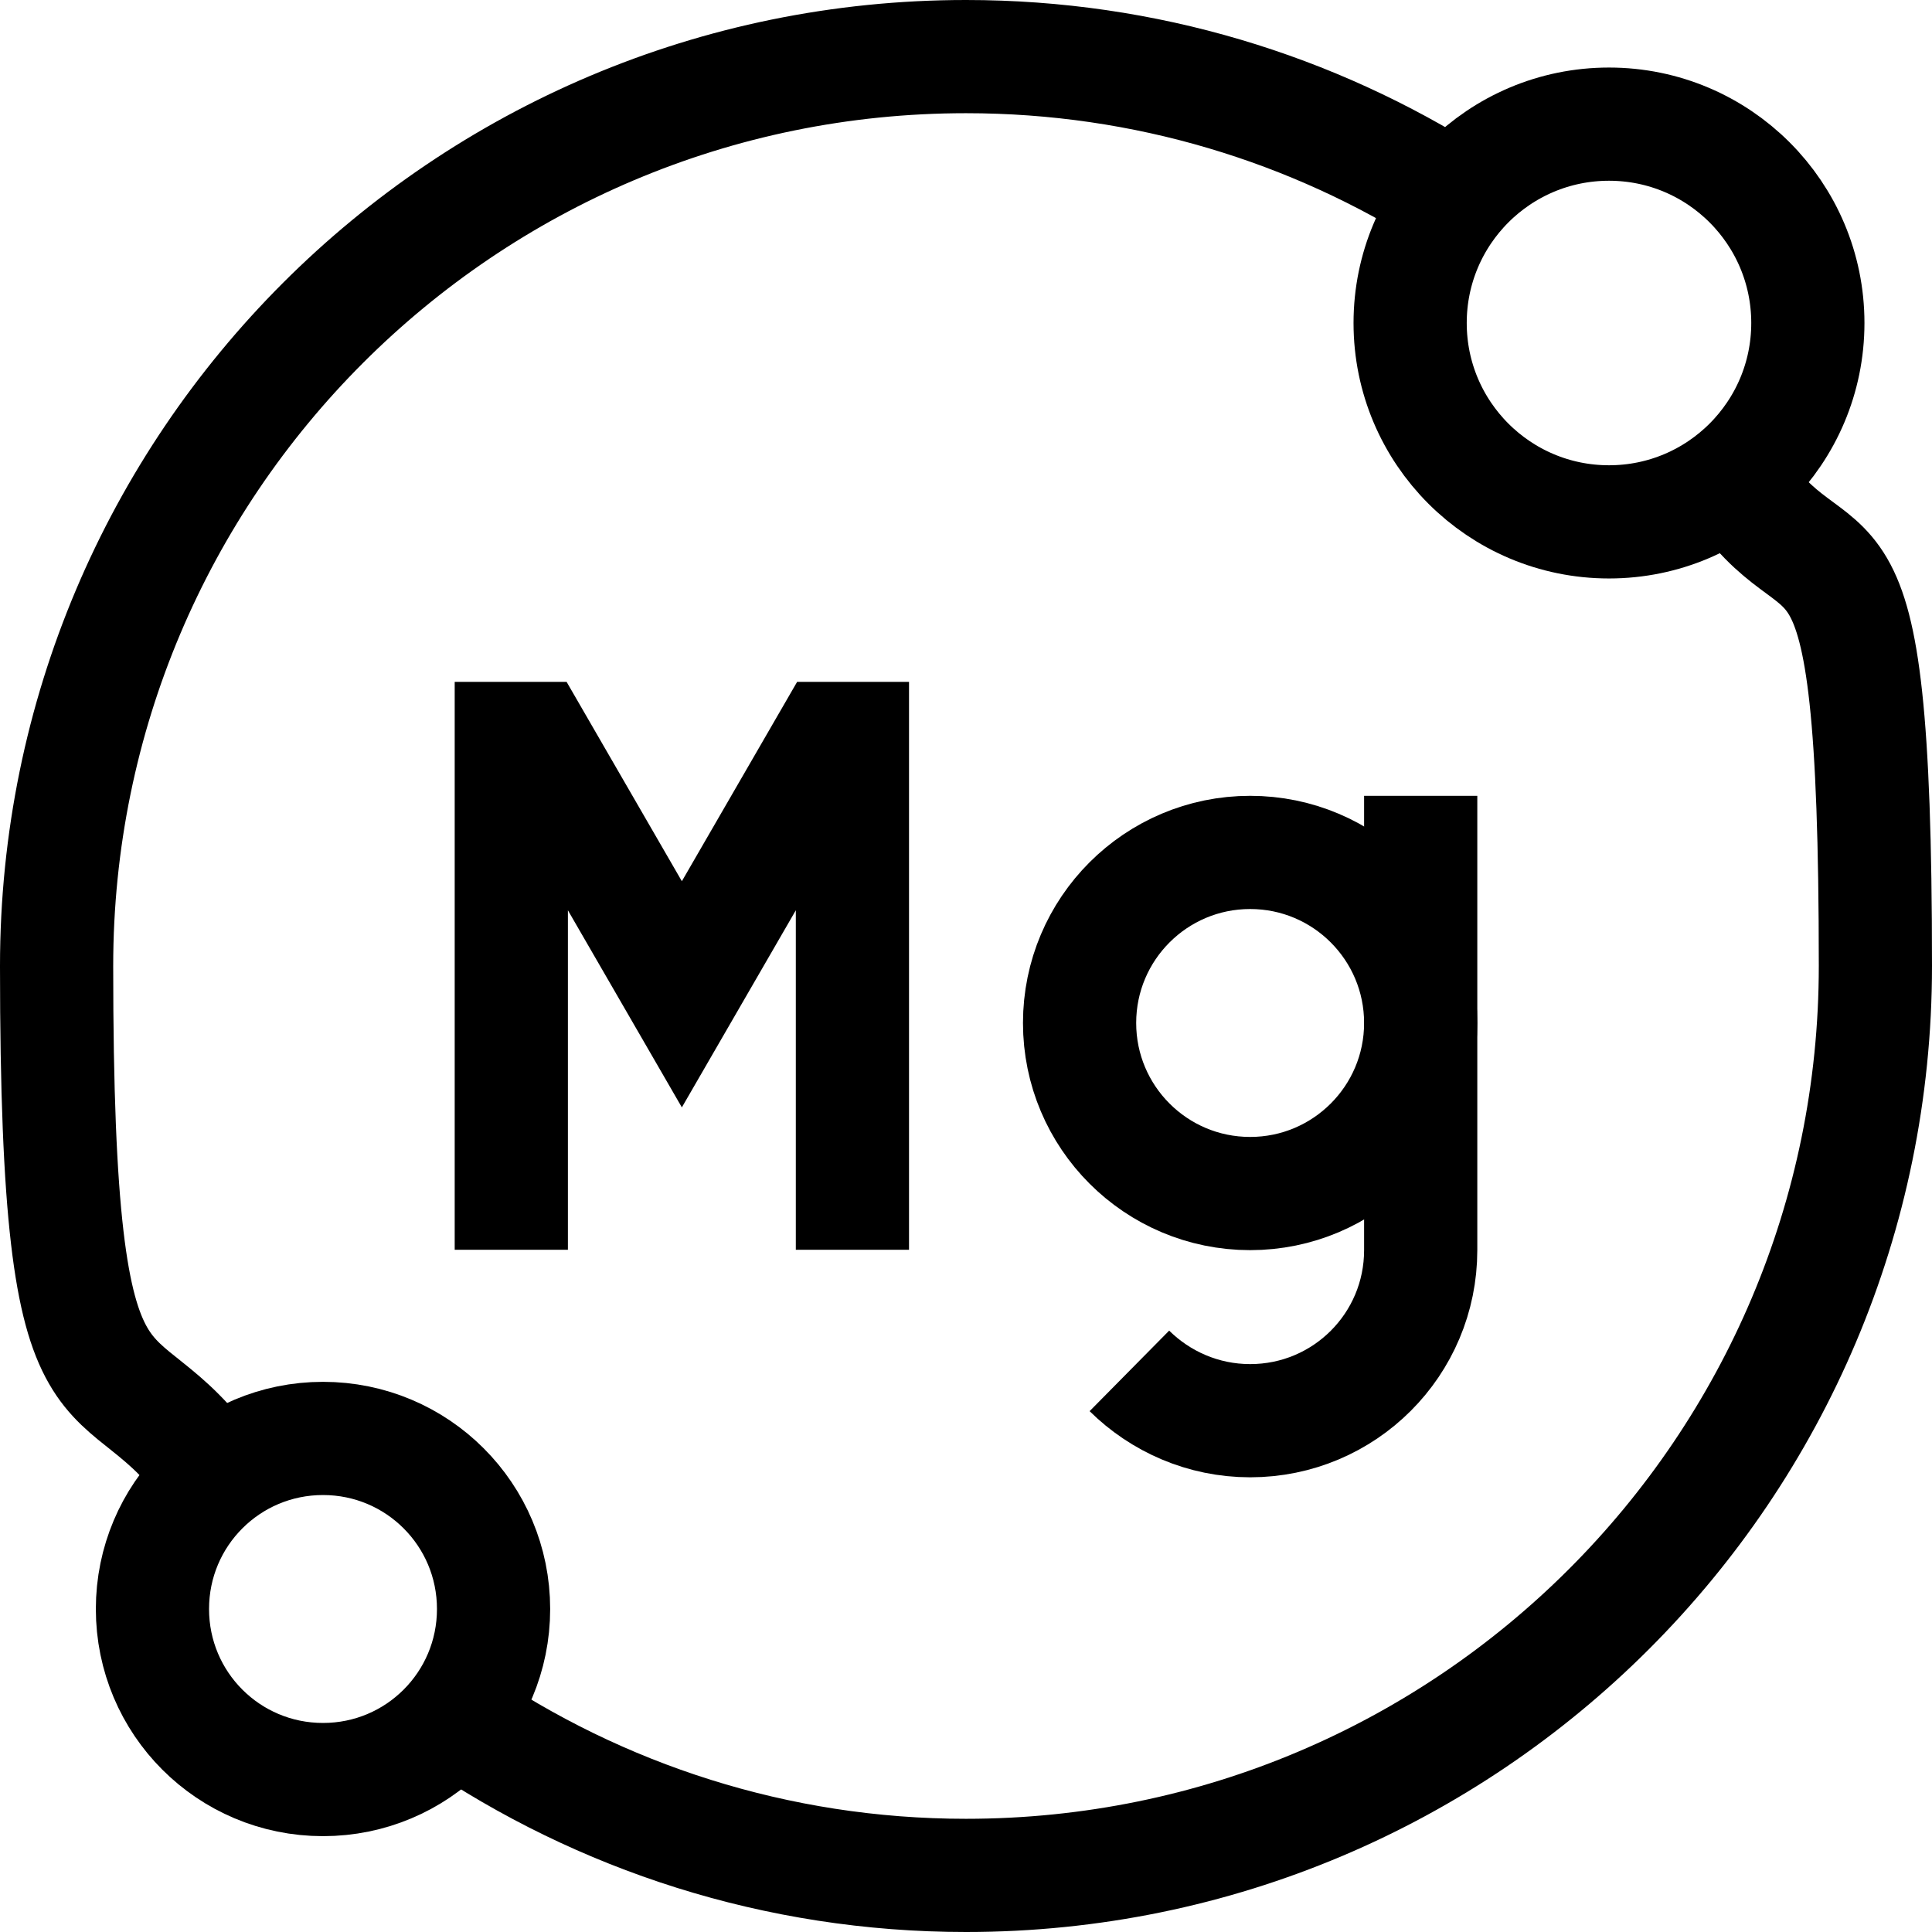
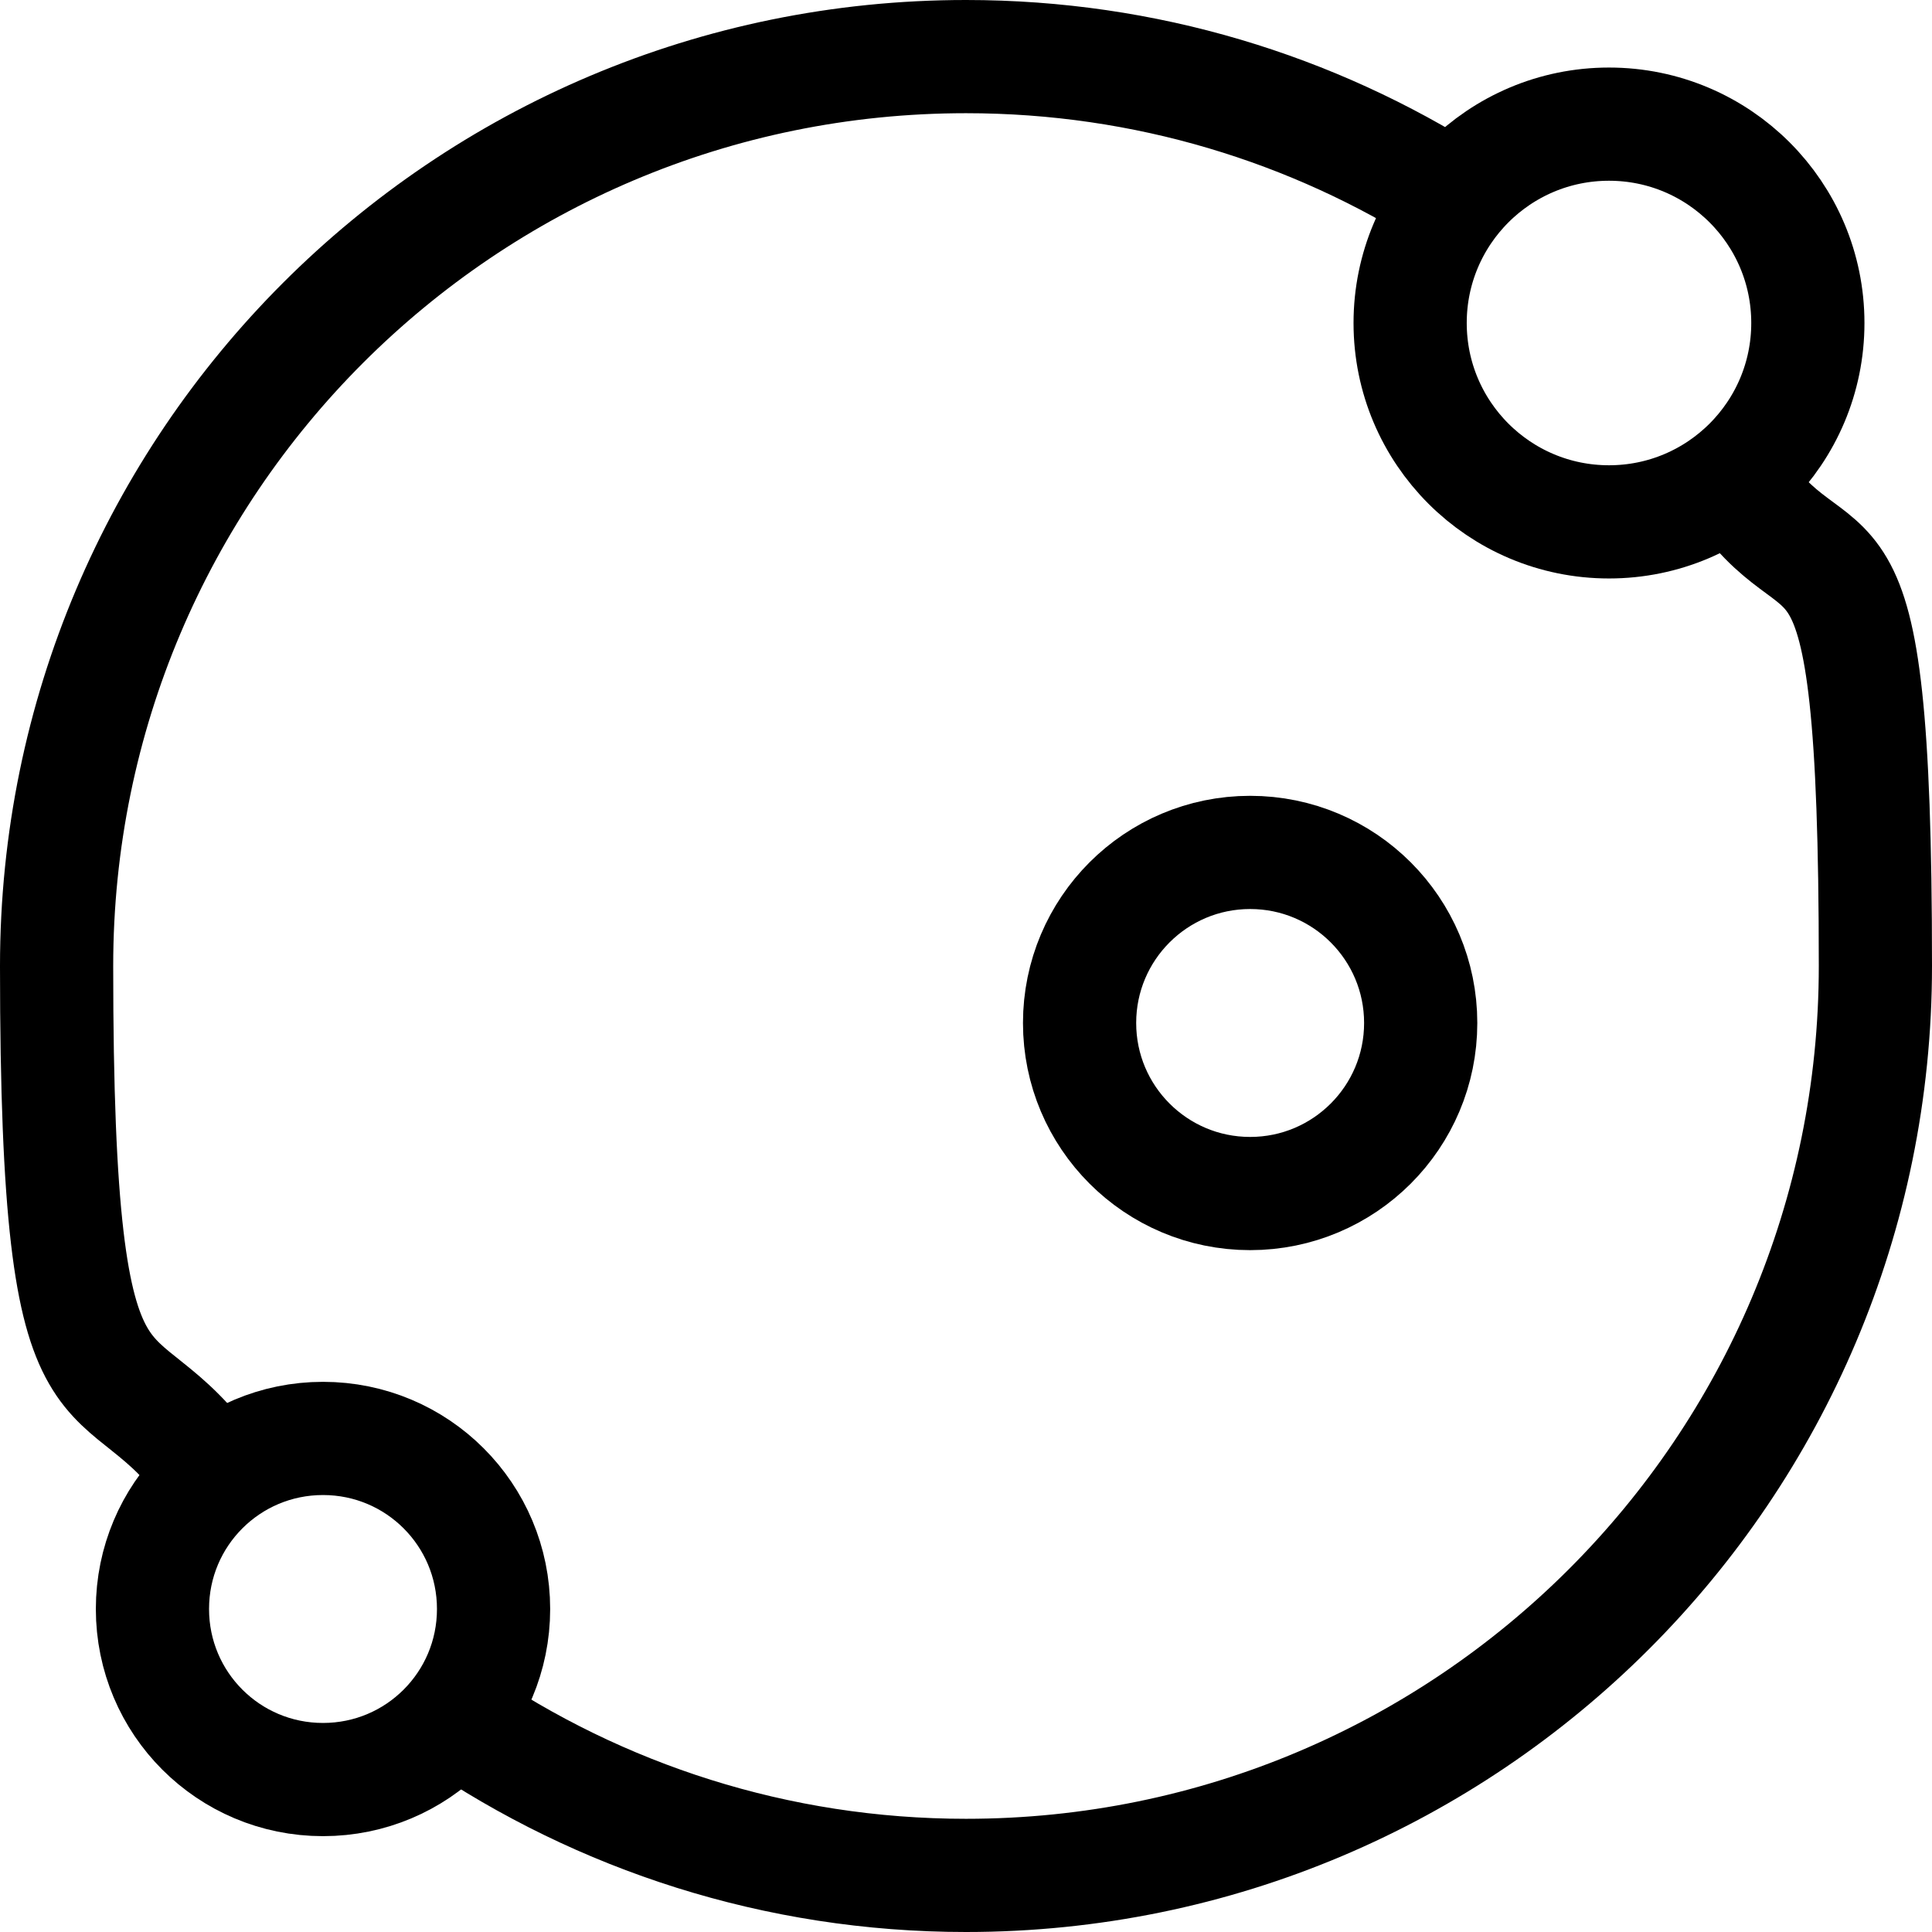
<svg xmlns="http://www.w3.org/2000/svg" id="Capa_1" version="1.1" viewBox="0 0 512 512">
  <defs>
    <style>
      .st0 {
        fill: none;
        stroke: #000;
        stroke-miterlimit: 10;
        stroke-width: 30px;
      }
    </style>
  </defs>
-   <path class="st0" d="M376.5,210.9v120.4c0,25-20.2,45.2-45.2,45.2h0c-12.5,0-23.8-5.1-32-13.2" />
-   <polyline class="st0" points="135.5 331.2 135.5 195.7 141.5 195.7 180.7 263.5 219.9 195.7 225.9 195.7 225.9 331.2" />
  <circle class="st0" cx="331.3" cy="271.1" r="45.2" />
  <path class="st0" d="M120.4,455.2c38.6,26.3,85.3,41.8,135.6,41.8,133.1,0,241-107.9,241-241s-13.8-91.9-37.6-129.3" />
  <path class="st0" d="M385.3,52.6c-37.4-23.8-81.7-37.6-129.3-37.6C122.9,15,15,122.9,15,256s15.4,97,41.8,135.6" />
  <path class="st0" d="M130.8,426.4c0-25-20.2-45.2-45.2-45.2s-45.2,20.2-45.2,45.2,20.2,45.2,45.2,45.2,45.2-20.2,45.2-45.2Z" />
  <circle class="st0" cx="426.4" cy="85.6" r="52.7" />
</svg>